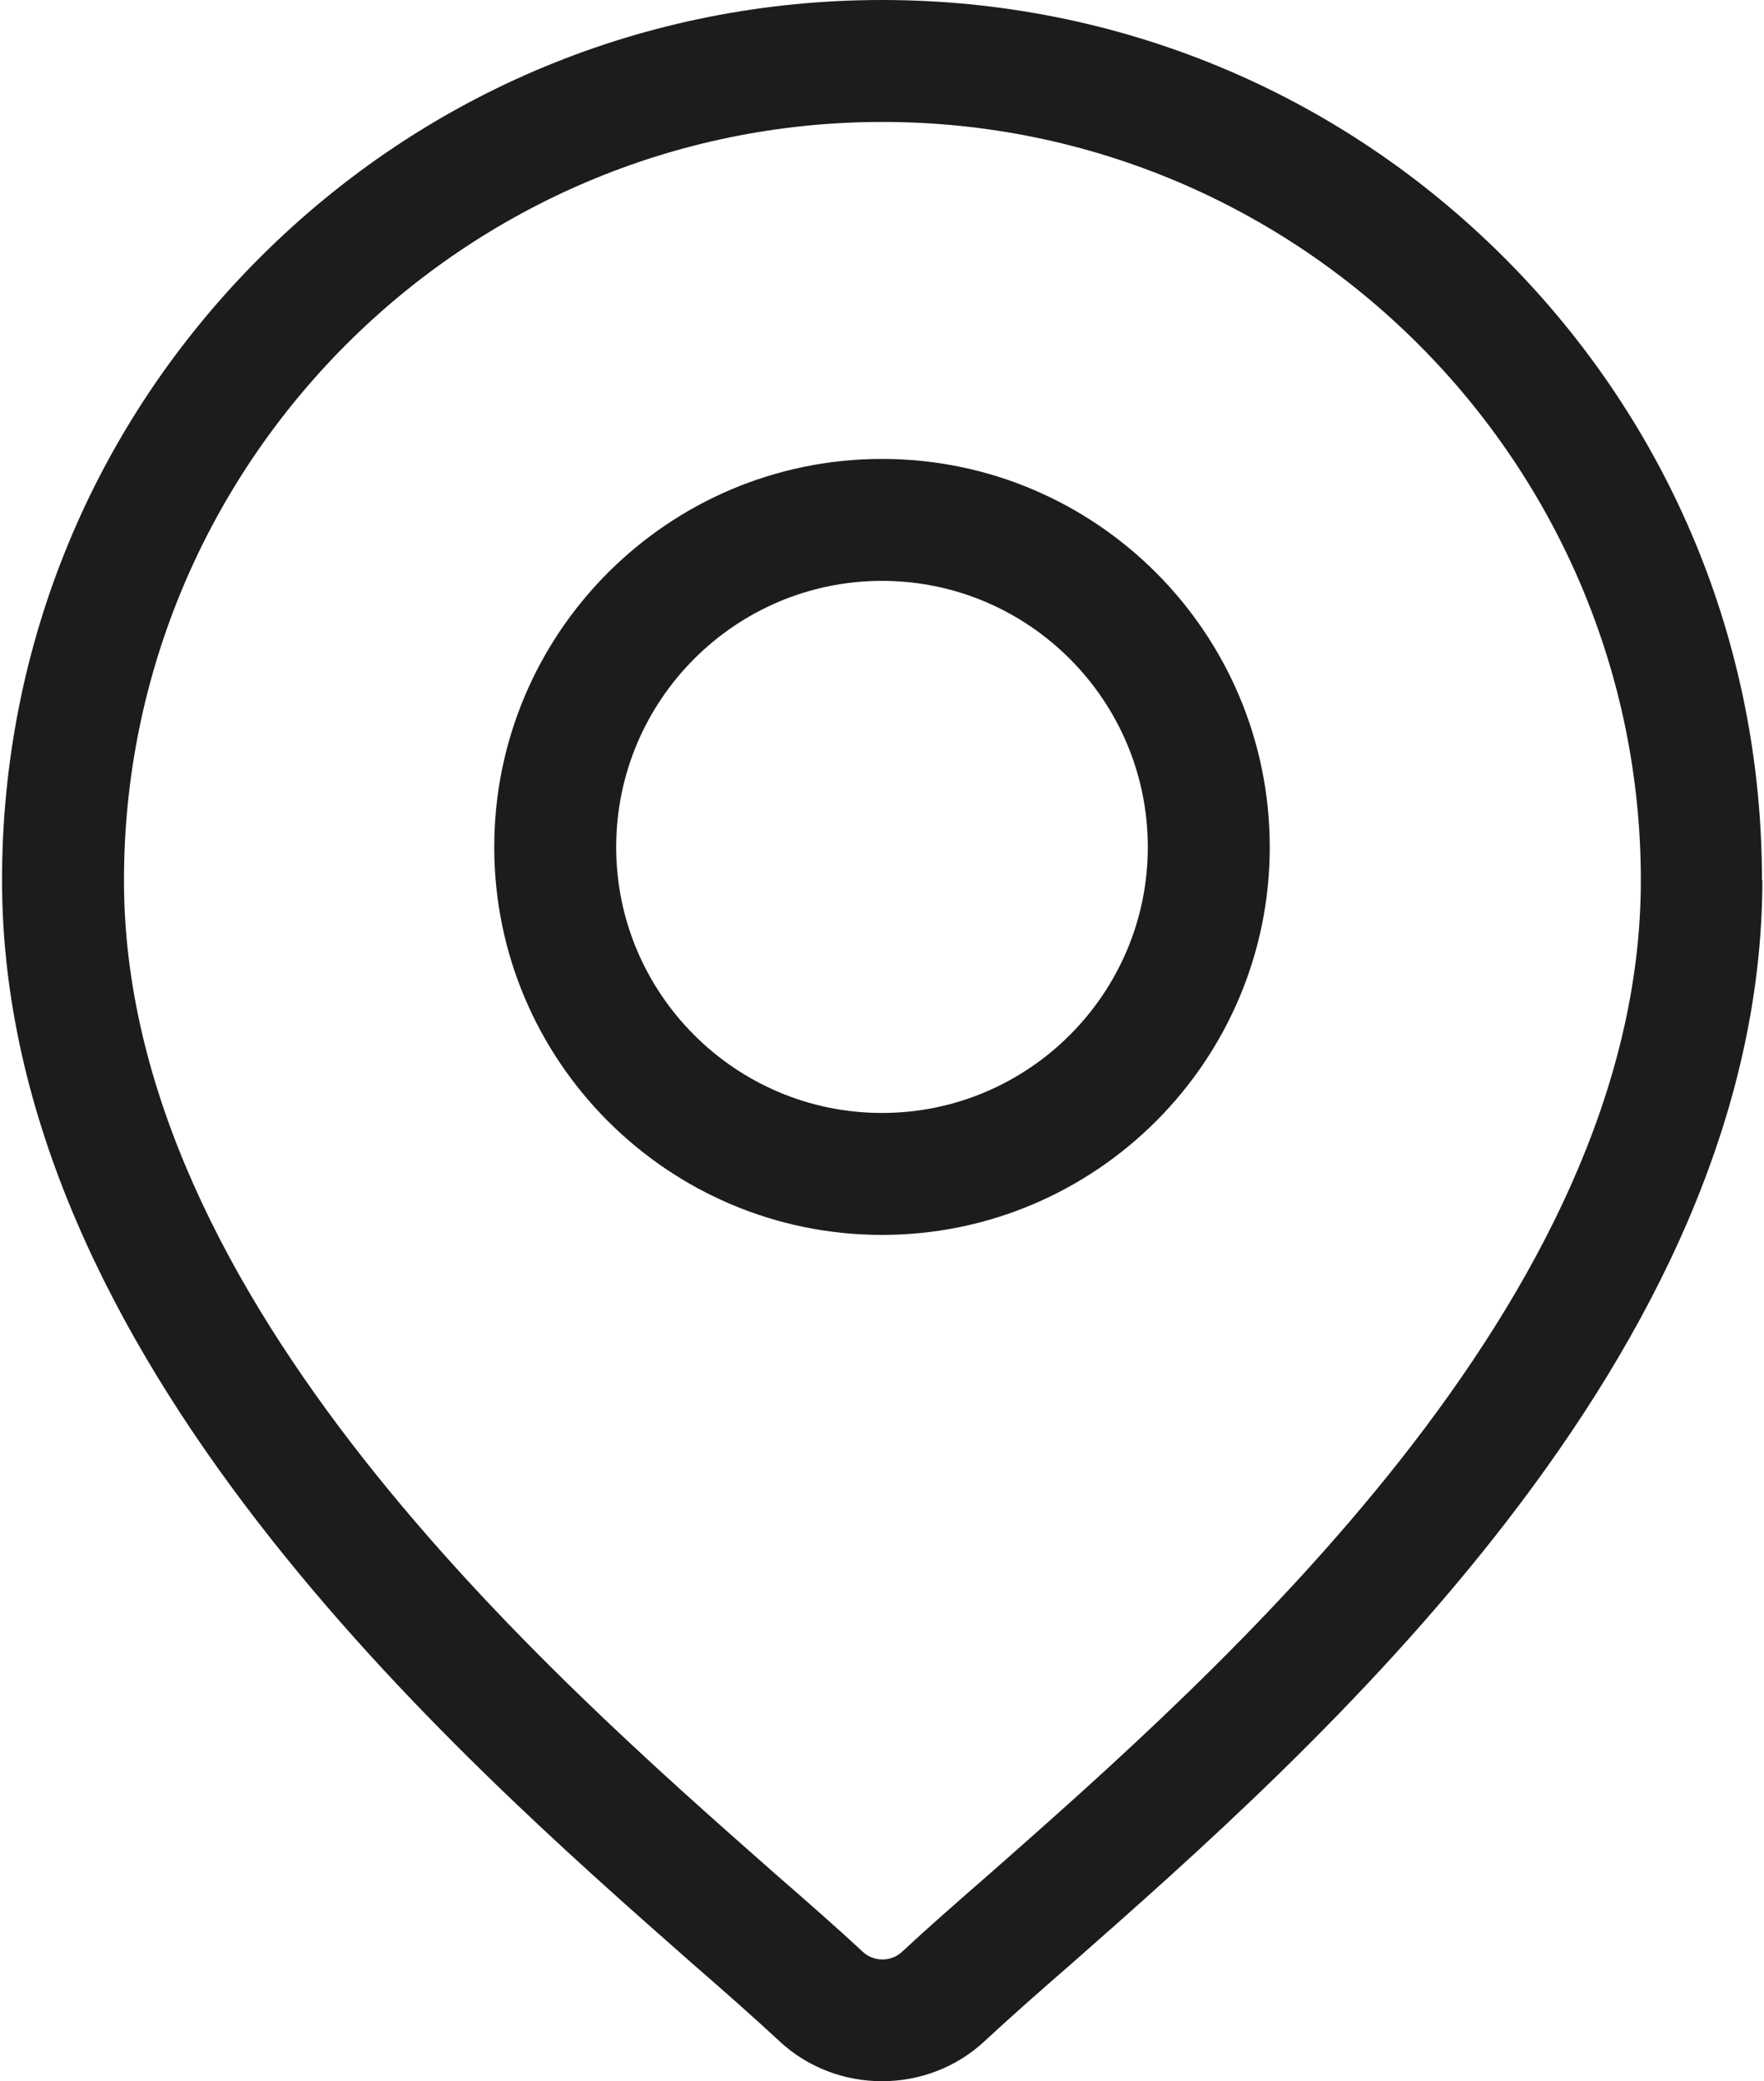
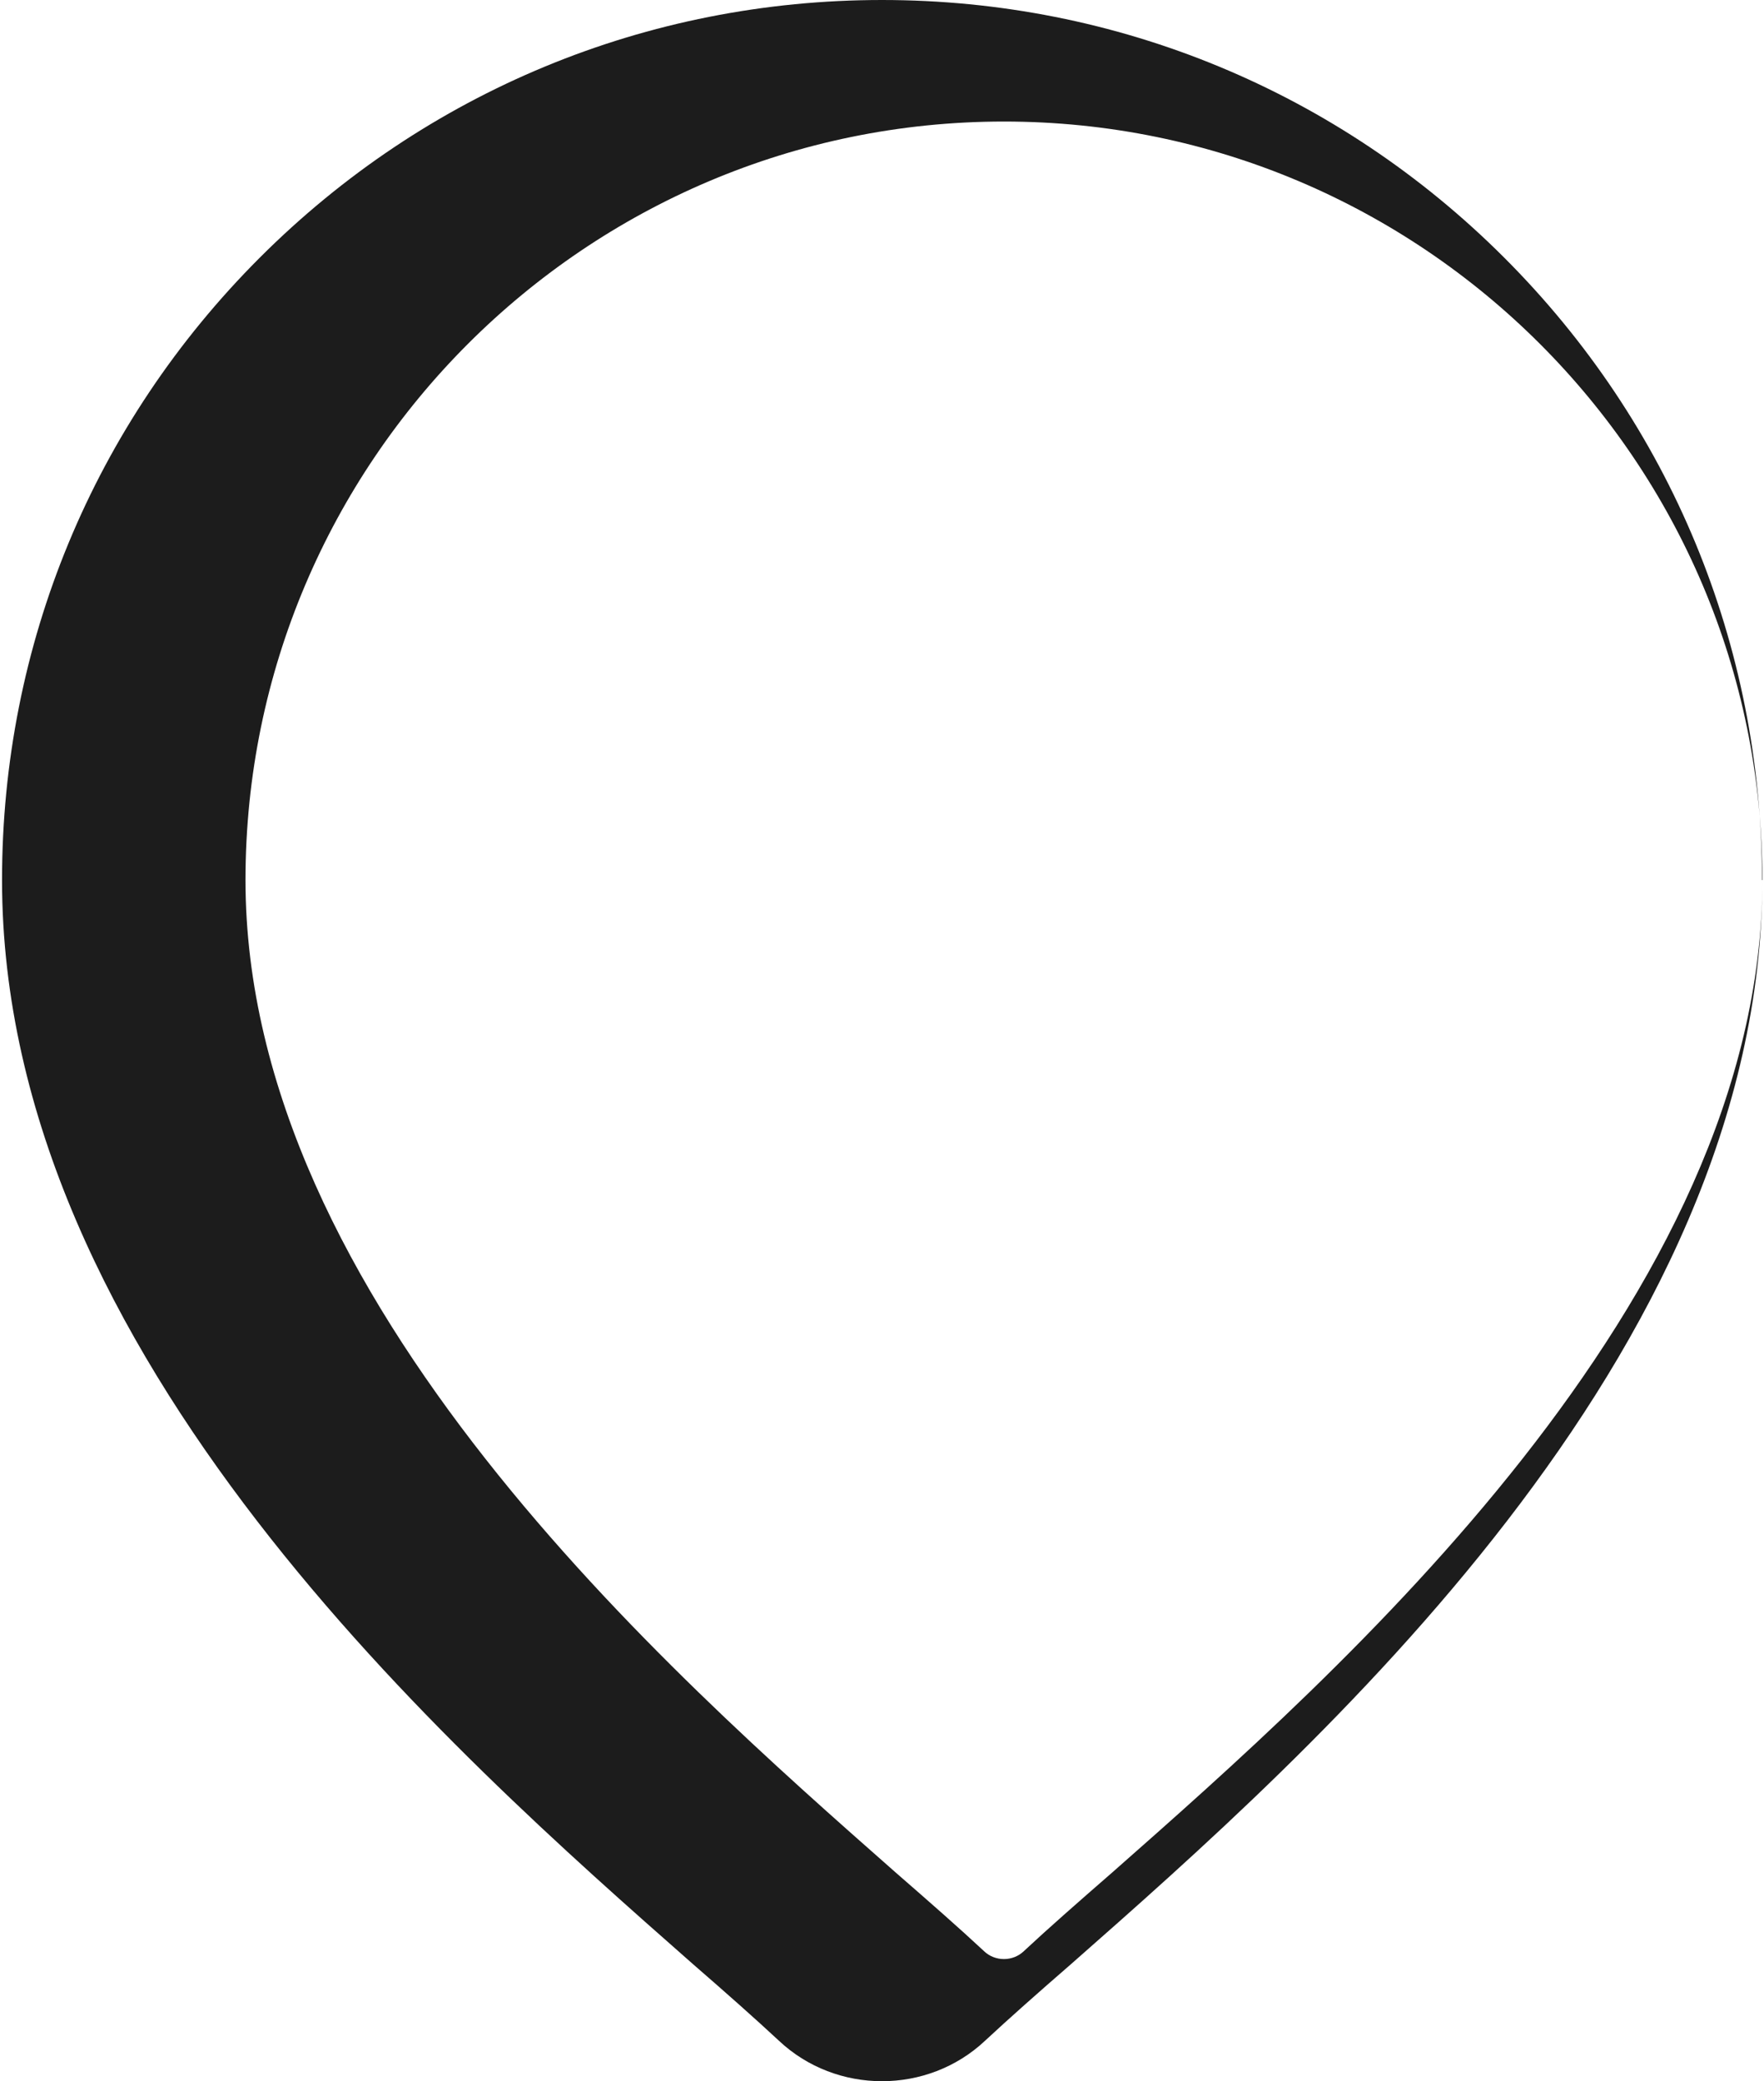
<svg xmlns="http://www.w3.org/2000/svg" version="1.2" viewBox="0 0 434 512" width="434" height="512">
  <title>adresse-svg</title>
  <style>
		.s0 { fill: #1c1c1c } 
	</style>
  <g id="Layer">
-     <path id="Layer" fill-rule="evenodd" class="s0" d="m433.6 216.5c-0.1 117.1-110.7 214.4-170.1 266.7-8.3 7.2-15.4 13.5-21.1 18.8-7.1 6.7-16.3 10-25.4 10-9.1 0-18.3-3.3-25.4-10-5.7-5.3-12.8-11.6-21.1-18.8-59.4-52.3-170-149.6-170-266.7 0-57.8 22.5-112.2 63.4-153.1 40.9-40.9 95.3-63.4 153.1-63.4 57.8 0 112.2 22.5 153.1 63.4 40.9 40.9 63.4 95.3 63.4 153.1zm-29.9 0.1c0-102.9-83.7-186.6-186.6-186.6-102.9 0-186.6 83.7-186.6 186.6 0 103.4 104.1 194.9 159.9 244.1 8.5 7.4 15.8 13.8 21.8 19.4 2.7 2.6 7.1 2.6 9.8 0 6-5.6 13.3-12 21.8-19.4 55.8-49.2 159.9-140.7 159.9-244.1z" />
-     <path id="Layer" fill-rule="evenodd" class="s0" d="m312.4 208.4c0 52.6-42.8 95.4-95.4 95.4-52.6 0-95.4-42.8-95.4-95.4 0-52.7 42.8-95.5 95.4-95.5 52.6 0 95.4 42.8 95.4 95.5zm-30 0c0-36.1-29.3-65.5-65.4-65.5-36.1 0-65.4 29.4-65.4 65.5 0 36 29.3 65.4 65.4 65.4 36.1 0 65.4-29.4 65.4-65.4z" />
+     <path id="Layer" fill-rule="evenodd" class="s0" d="m433.6 216.5c-0.1 117.1-110.7 214.4-170.1 266.7-8.3 7.2-15.4 13.5-21.1 18.8-7.1 6.7-16.3 10-25.4 10-9.1 0-18.3-3.3-25.4-10-5.7-5.3-12.8-11.6-21.1-18.8-59.4-52.3-170-149.6-170-266.7 0-57.8 22.5-112.2 63.4-153.1 40.9-40.9 95.3-63.4 153.1-63.4 57.8 0 112.2 22.5 153.1 63.4 40.9 40.9 63.4 95.3 63.4 153.1zc0-102.9-83.7-186.6-186.6-186.6-102.9 0-186.6 83.7-186.6 186.6 0 103.4 104.1 194.9 159.9 244.1 8.5 7.4 15.8 13.8 21.8 19.4 2.7 2.6 7.1 2.6 9.8 0 6-5.6 13.3-12 21.8-19.4 55.8-49.2 159.9-140.7 159.9-244.1z" />
  </g>
</svg>